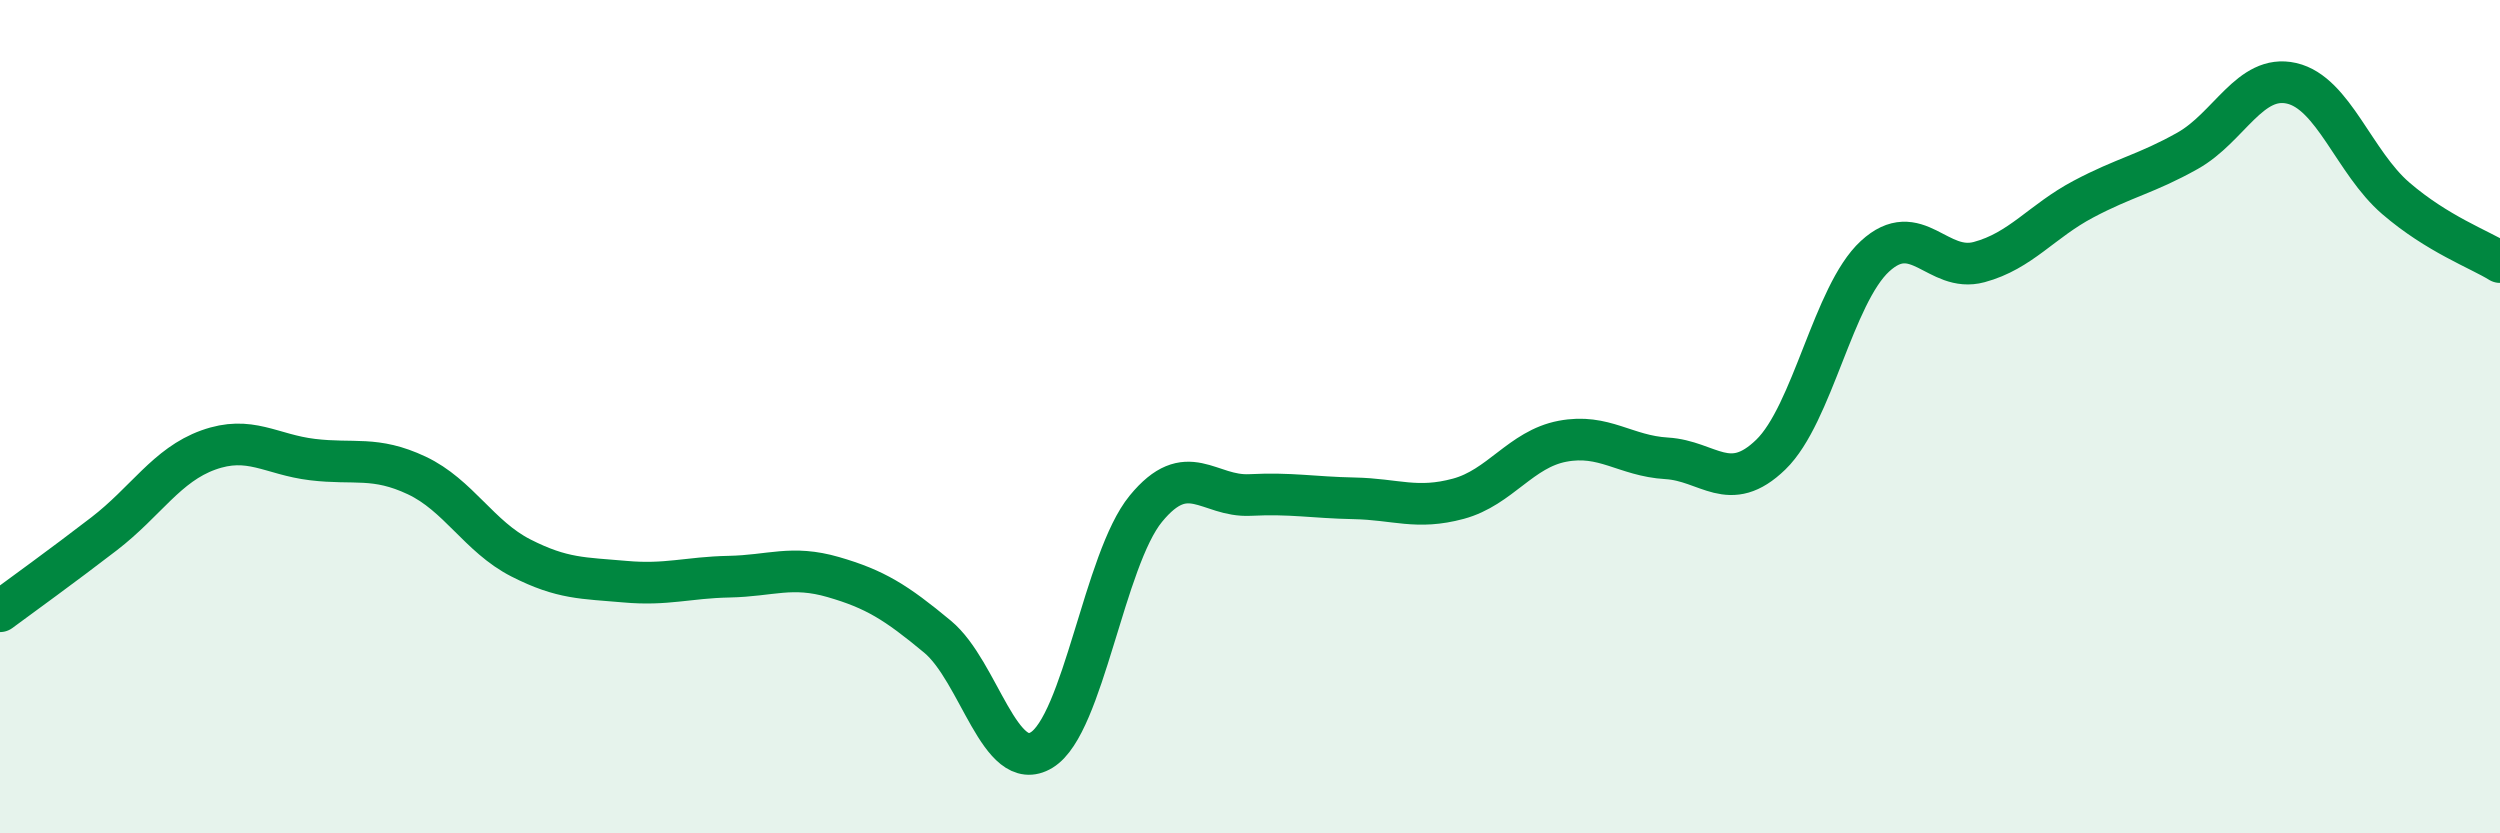
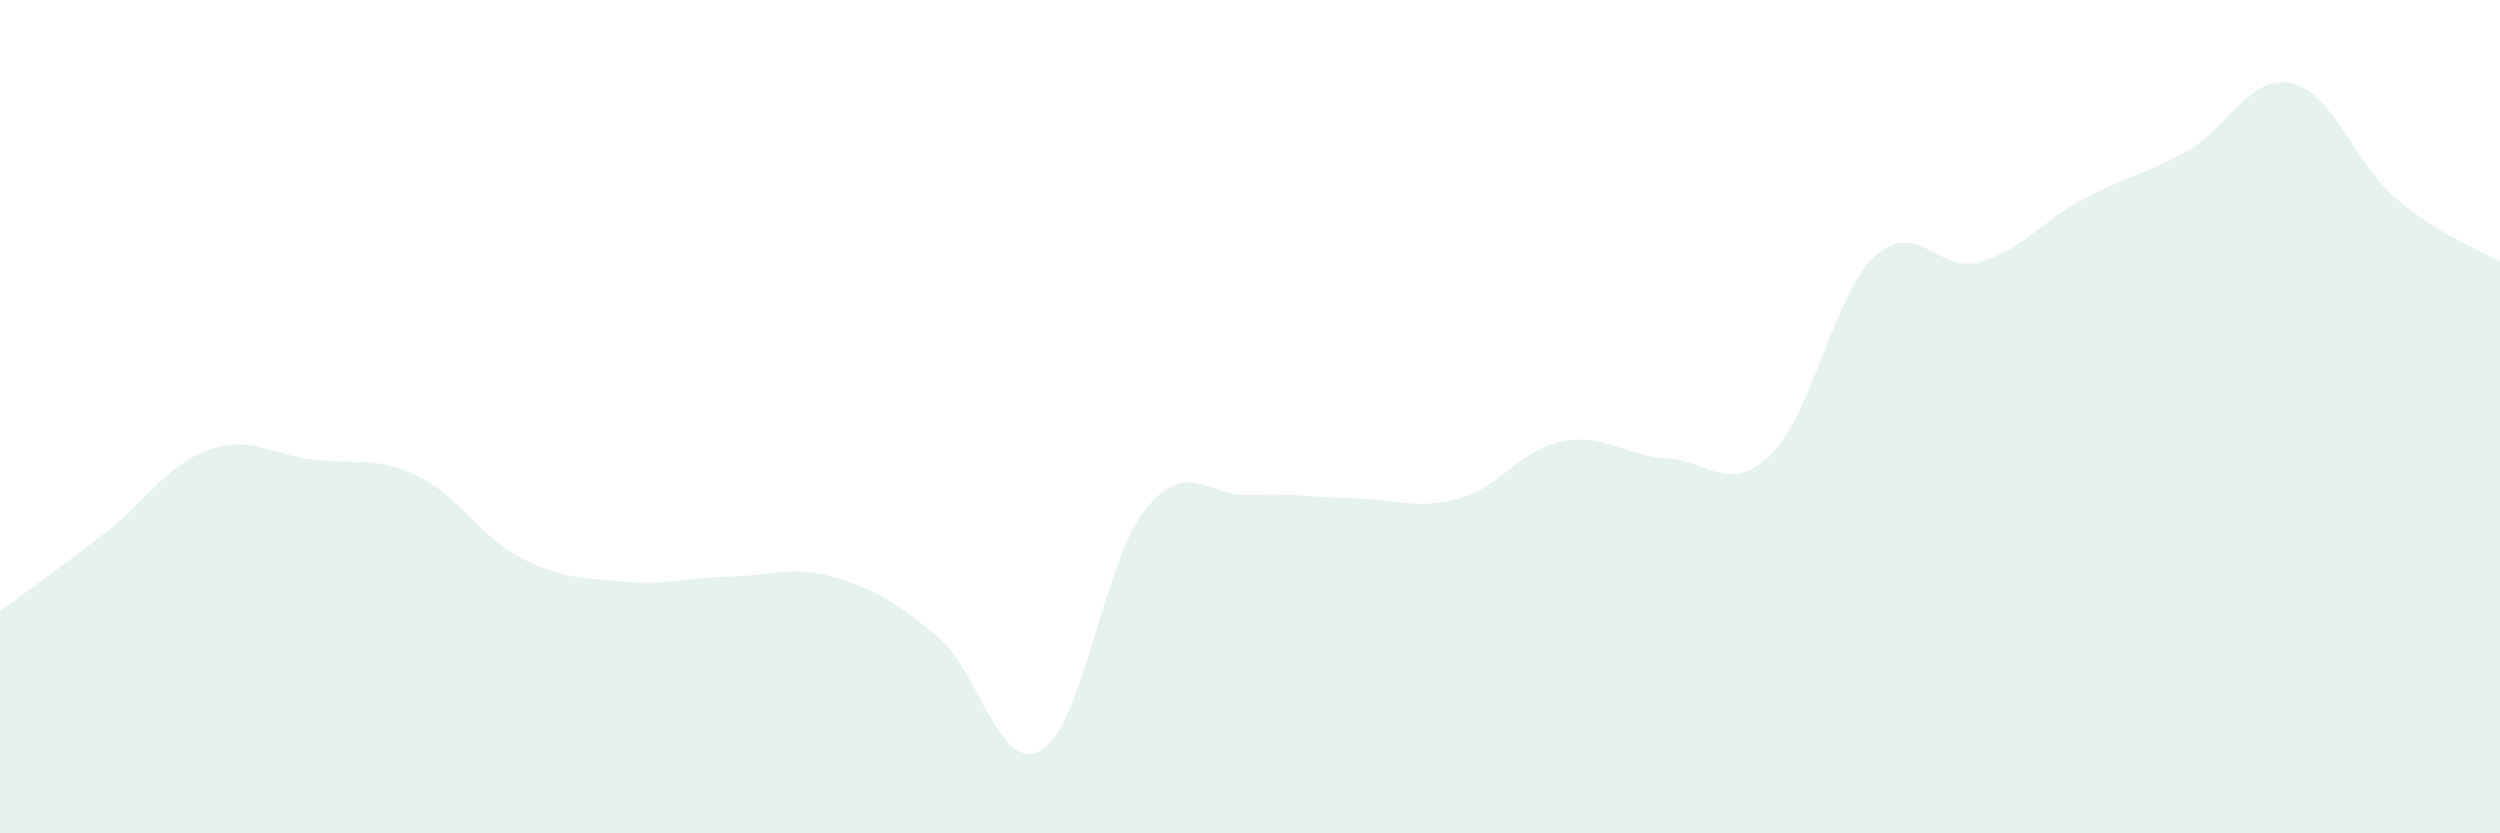
<svg xmlns="http://www.w3.org/2000/svg" width="60" height="20" viewBox="0 0 60 20">
  <path d="M 0,14.67 C 0.5,14.3 1.5,13.58 2.5,12.81 C 3.5,12.04 4,11.16 5,10.8 C 6,10.44 6.5,10.91 7.5,11.03 C 8.5,11.15 9,10.94 10,11.41 C 11,11.88 11.5,12.88 12.5,13.39 C 13.5,13.9 14,13.87 15,13.96 C 16,14.05 16.5,13.86 17.5,13.84 C 18.5,13.82 19,13.56 20,13.85 C 21,14.14 21.5,14.45 22.5,15.28 C 23.5,16.11 24,18.61 25,18 C 26,17.39 26.5,13.43 27.5,12.21 C 28.5,10.99 29,11.93 30,11.88 C 31,11.83 31.5,11.94 32.5,11.96 C 33.5,11.98 34,12.24 35,11.97 C 36,11.7 36.5,10.78 37.5,10.59 C 38.5,10.4 39,10.94 40,11 C 41,11.06 41.5,11.88 42.5,10.91 C 43.5,9.94 44,7.07 45,6.15 C 46,5.23 46.5,6.56 47.5,6.29 C 48.5,6.02 49,5.31 50,4.78 C 51,4.25 51.5,4.18 52.5,3.62 C 53.5,3.06 54,1.77 55,2 C 56,2.23 56.5,3.9 57.5,4.76 C 58.5,5.62 59.5,5.98 60,6.29L60 20L0 20Z" fill="#008740" opacity="0.1" stroke-linecap="round" stroke-linejoin="round" />
-   <path d="M 0,14.67 C 0.5,14.3 1.5,13.58 2.5,12.81 C 3.5,12.04 4,11.16 5,10.8 C 6,10.44 6.5,10.91 7.5,11.03 C 8.5,11.15 9,10.94 10,11.41 C 11,11.88 11.5,12.88 12.5,13.39 C 13.5,13.9 14,13.87 15,13.96 C 16,14.05 16.5,13.86 17.5,13.84 C 18.5,13.82 19,13.56 20,13.85 C 21,14.14 21.5,14.45 22.5,15.28 C 23.5,16.11 24,18.61 25,18 C 26,17.39 26.5,13.43 27.5,12.21 C 28.5,10.99 29,11.93 30,11.88 C 31,11.83 31.5,11.94 32.5,11.96 C 33.5,11.98 34,12.24 35,11.97 C 36,11.7 36.5,10.78 37.5,10.59 C 38.5,10.4 39,10.94 40,11 C 41,11.06 41.5,11.88 42.5,10.91 C 43.5,9.94 44,7.07 45,6.15 C 46,5.23 46.5,6.56 47.5,6.29 C 48.5,6.02 49,5.31 50,4.78 C 51,4.25 51.5,4.18 52.5,3.62 C 53.5,3.06 54,1.77 55,2 C 56,2.23 56.5,3.9 57.5,4.76 C 58.5,5.62 59.5,5.98 60,6.29" stroke="#008740" stroke-width="1" fill="none" stroke-linecap="round" stroke-linejoin="round" />
</svg>